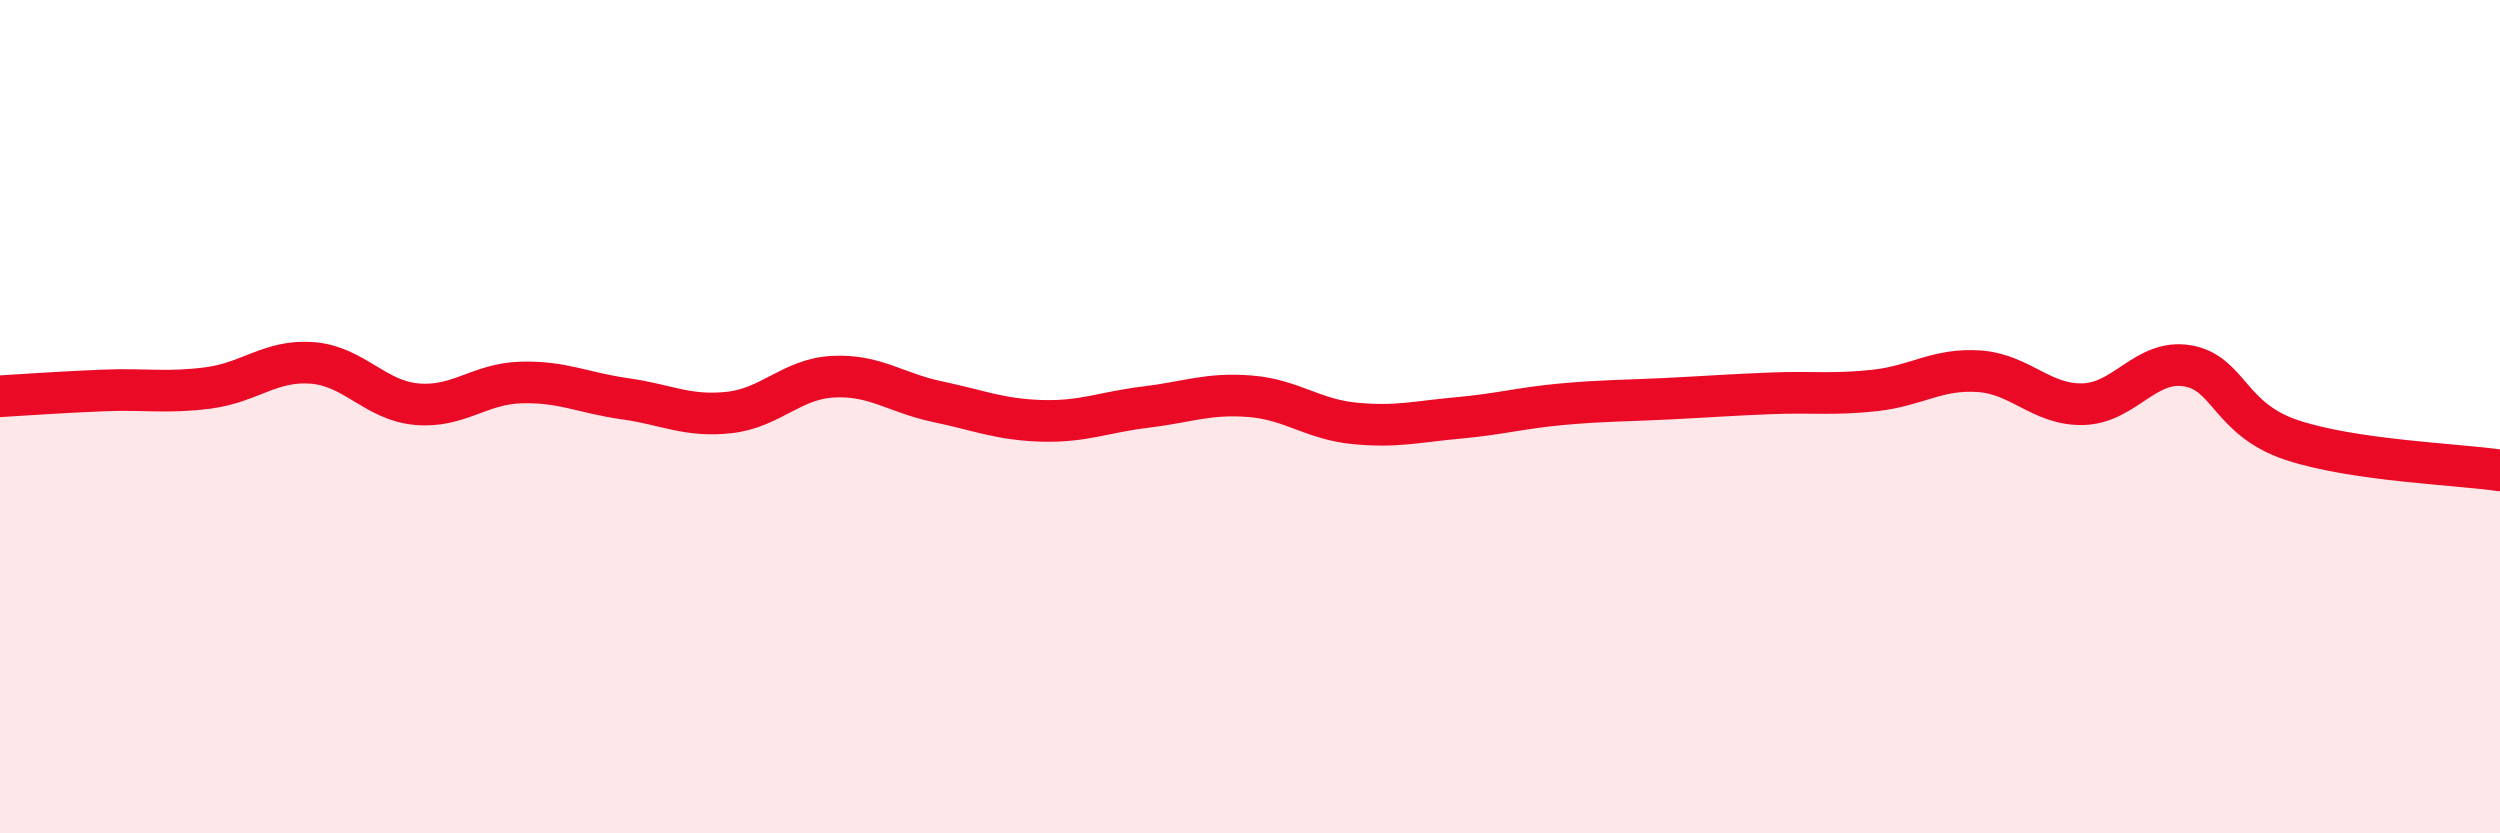
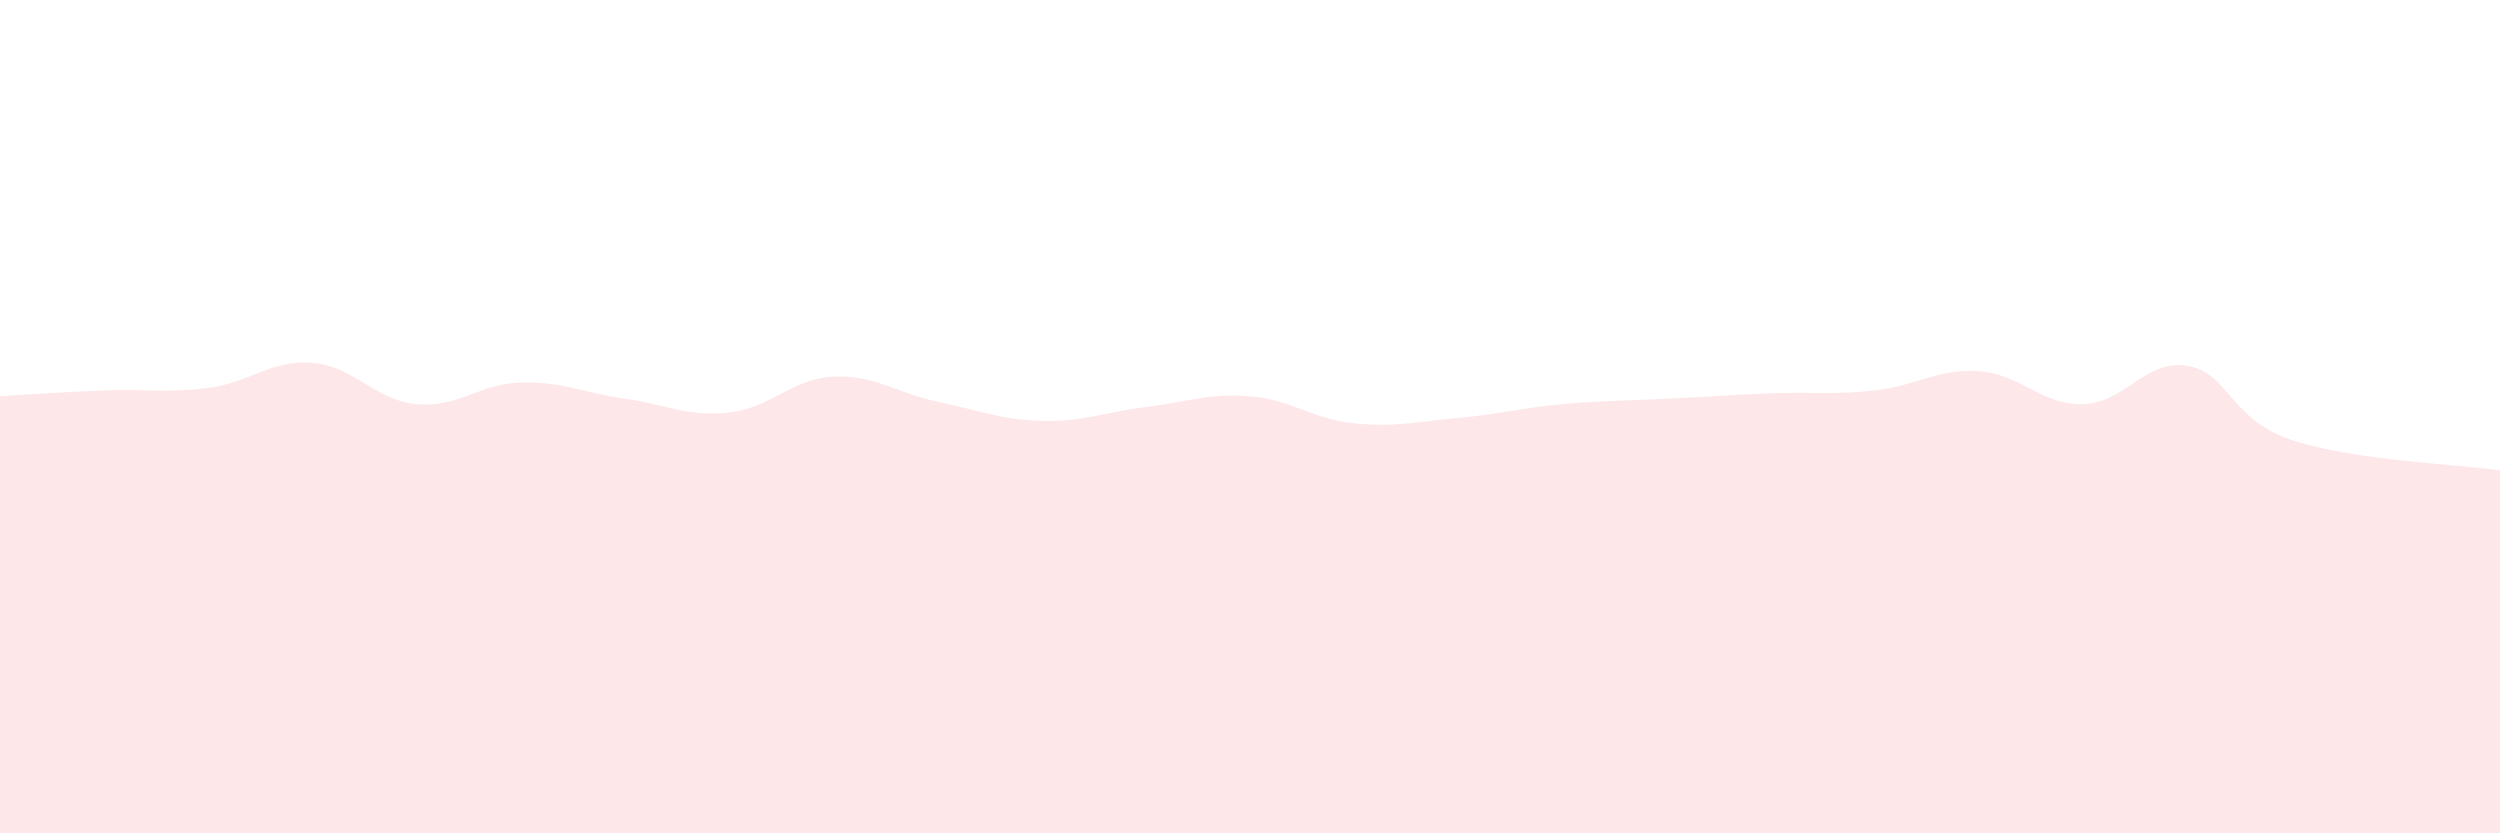
<svg xmlns="http://www.w3.org/2000/svg" width="60" height="20" viewBox="0 0 60 20">
  <path d="M 0,9.51 C 0.5,9.48 1.5,9.41 2.5,9.37 C 3.5,9.33 4,9.44 5,9.31 C 6,9.18 6.5,8.63 7.5,8.71 C 8.5,8.79 9,9.61 10,9.7 C 11,9.79 11.5,9.21 12.5,9.18 C 13.5,9.15 14,9.43 15,9.57 C 16,9.71 16.5,10.01 17.5,9.9 C 18.5,9.79 19,9.09 20,9.04 C 21,8.99 21.5,9.43 22.5,9.64 C 23.5,9.85 24,10.07 25,10.1 C 26,10.13 26.5,9.89 27.5,9.77 C 28.5,9.65 29,9.43 30,9.51 C 31,9.59 31.5,10.06 32.5,10.16 C 33.5,10.26 34,10.12 35,10.03 C 36,9.94 36.5,9.79 37.5,9.7 C 38.5,9.61 39,9.62 40,9.57 C 41,9.52 41.5,9.48 42.5,9.44 C 43.5,9.4 44,9.48 45,9.37 C 46,9.26 46.5,8.84 47.5,8.91 C 48.5,8.98 49,9.73 50,9.7 C 51,9.67 51.5,8.61 52.5,8.78 C 53.5,8.95 53.5,10.06 55,10.56 C 56.5,11.06 59,11.14 60,11.29L60 20L0 20Z" fill="#EB0A25" opacity="0.1" stroke-linecap="round" stroke-linejoin="round" />
-   <path d="M 0,9.51 C 0.5,9.48 1.5,9.41 2.5,9.37 C 3.5,9.33 4,9.44 5,9.31 C 6,9.18 6.5,8.63 7.5,8.71 C 8.5,8.79 9,9.61 10,9.7 C 11,9.79 11.5,9.21 12.5,9.18 C 13.5,9.15 14,9.43 15,9.57 C 16,9.71 16.5,10.01 17.5,9.9 C 18.5,9.79 19,9.09 20,9.04 C 21,8.99 21.5,9.43 22.5,9.64 C 23.5,9.85 24,10.07 25,10.1 C 26,10.13 26.5,9.89 27.5,9.77 C 28.5,9.65 29,9.43 30,9.51 C 31,9.59 31.5,10.06 32.5,10.16 C 33.5,10.26 34,10.12 35,10.03 C 36,9.94 36.5,9.79 37.5,9.7 C 38.5,9.61 39,9.62 40,9.57 C 41,9.52 41.5,9.48 42.5,9.44 C 43.5,9.4 44,9.48 45,9.37 C 46,9.26 46.5,8.84 47.5,8.91 C 48.5,8.98 49,9.73 50,9.7 C 51,9.67 51.5,8.61 52.5,8.78 C 53.5,8.95 53.5,10.06 55,10.56 C 56.5,11.06 59,11.14 60,11.29" stroke="#EB0A25" stroke-width="1" fill="none" stroke-linecap="round" stroke-linejoin="round" />
</svg>